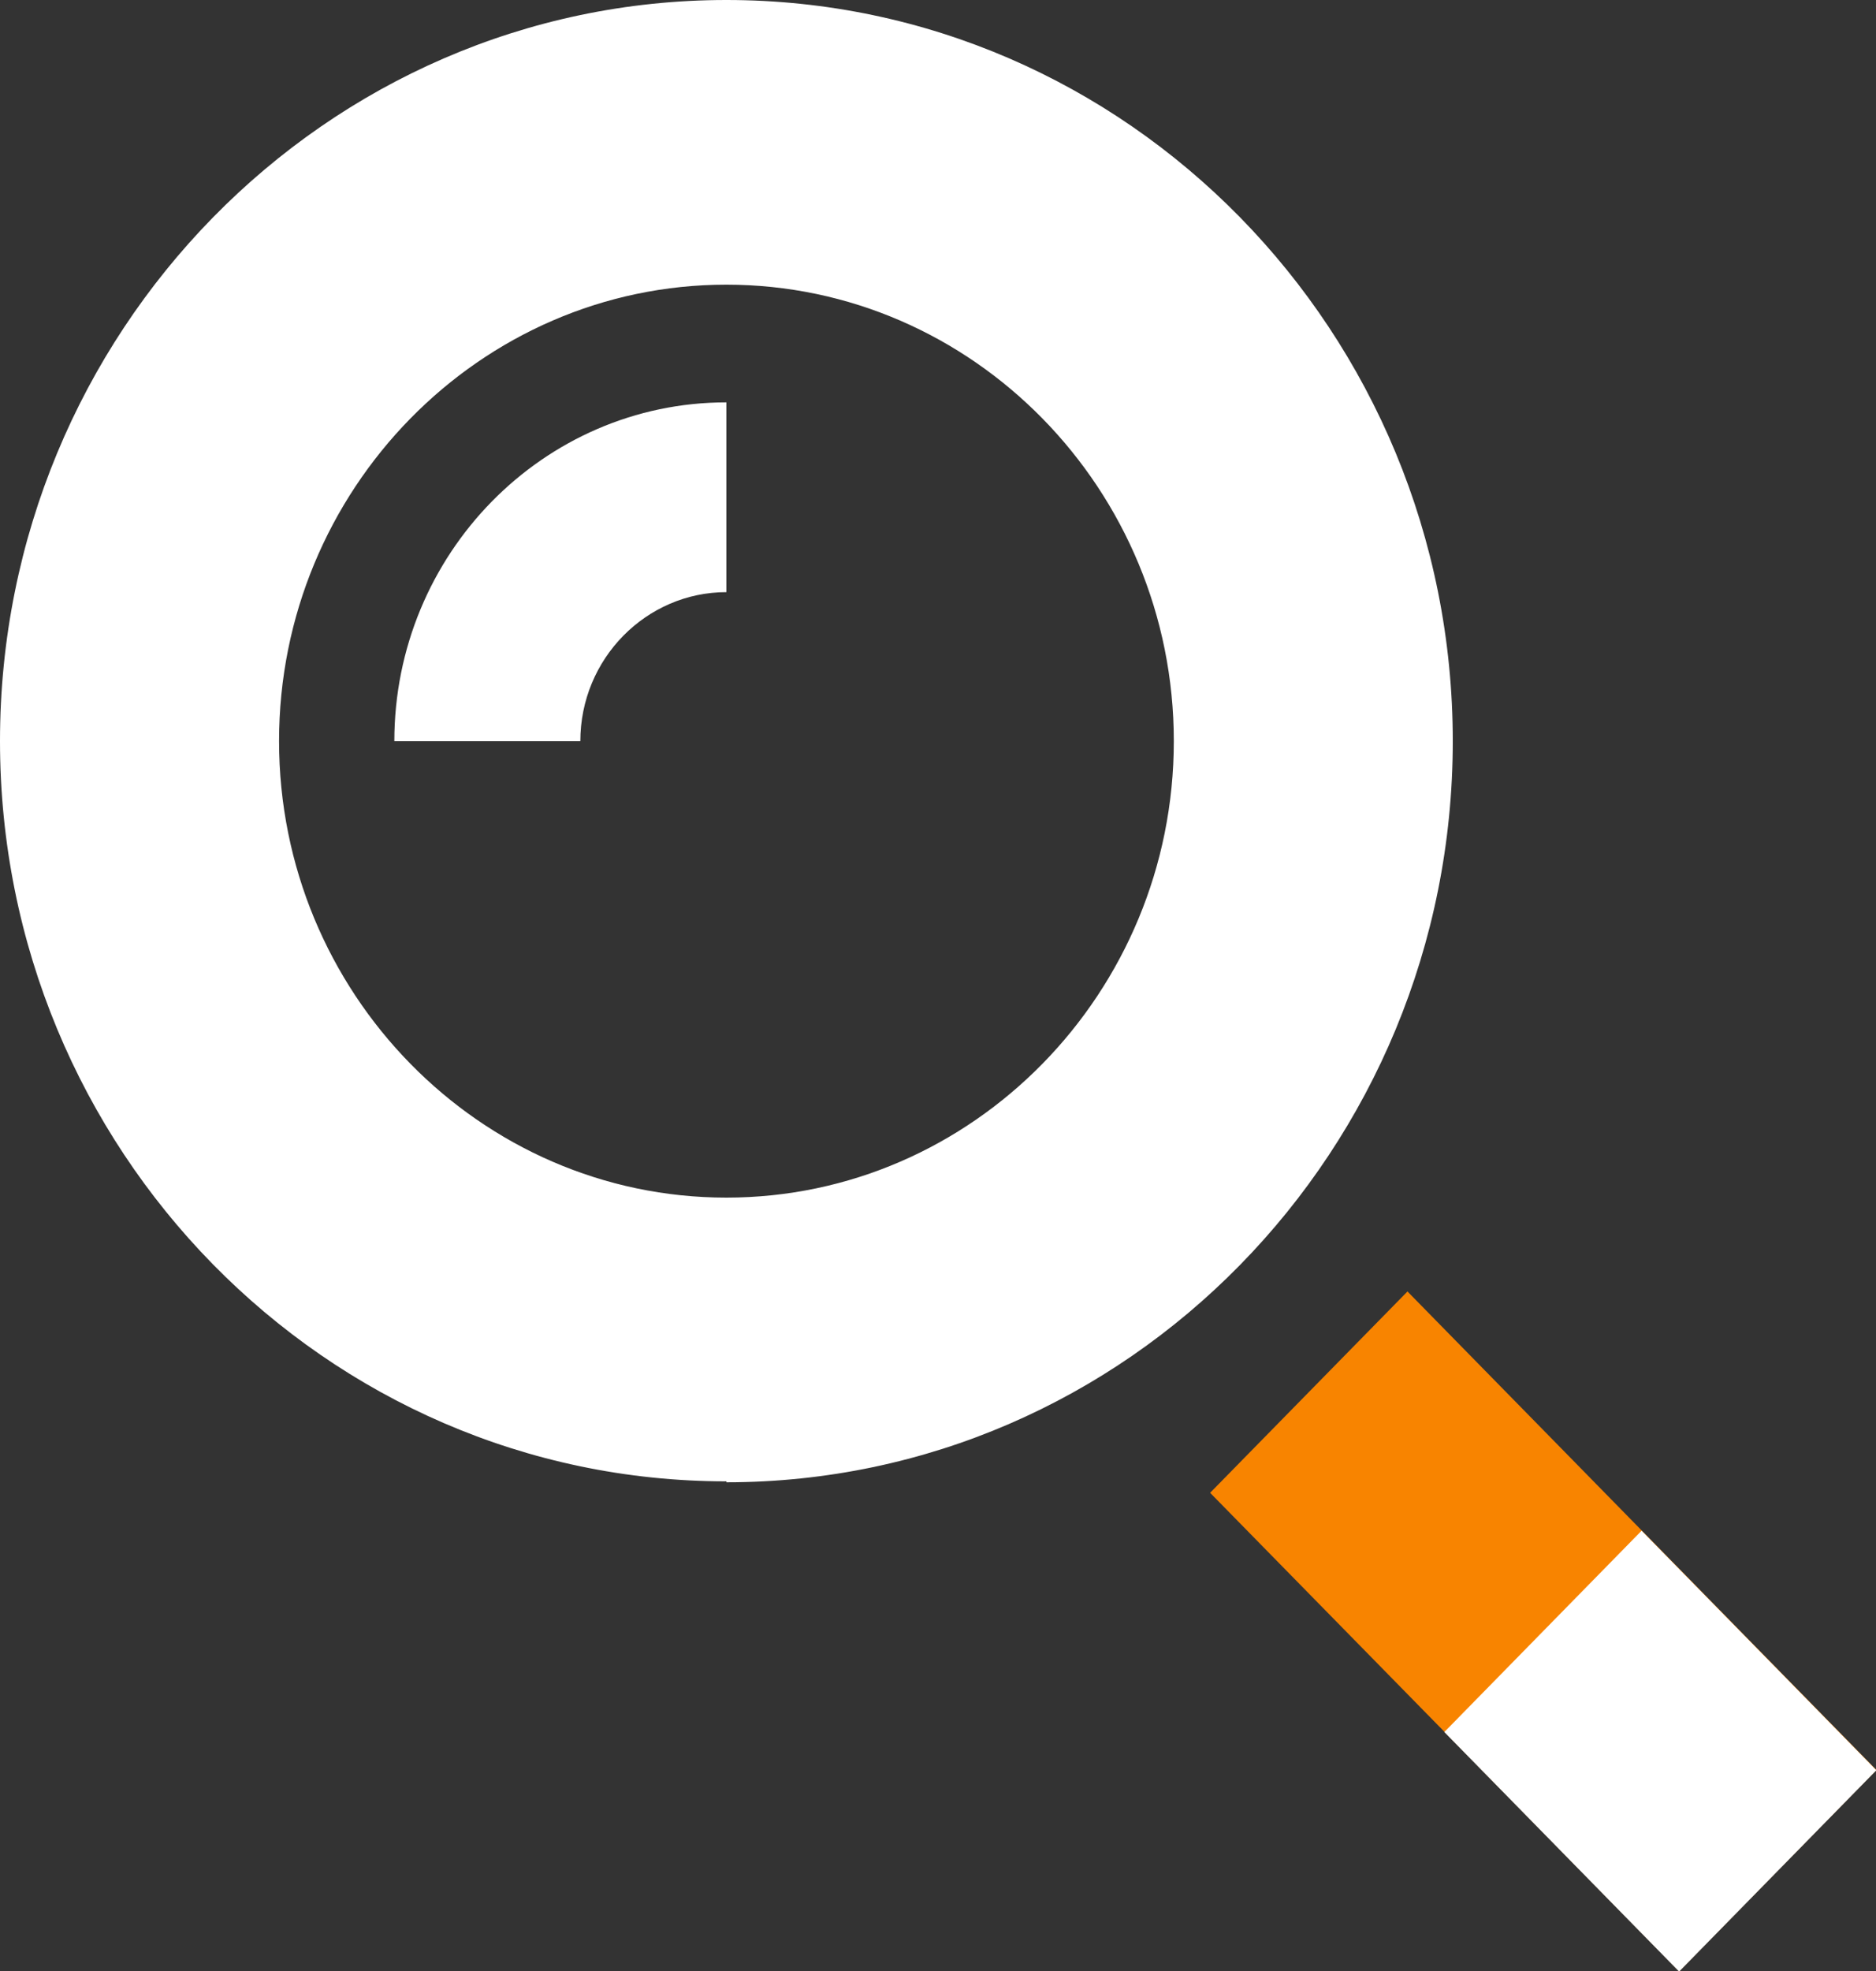
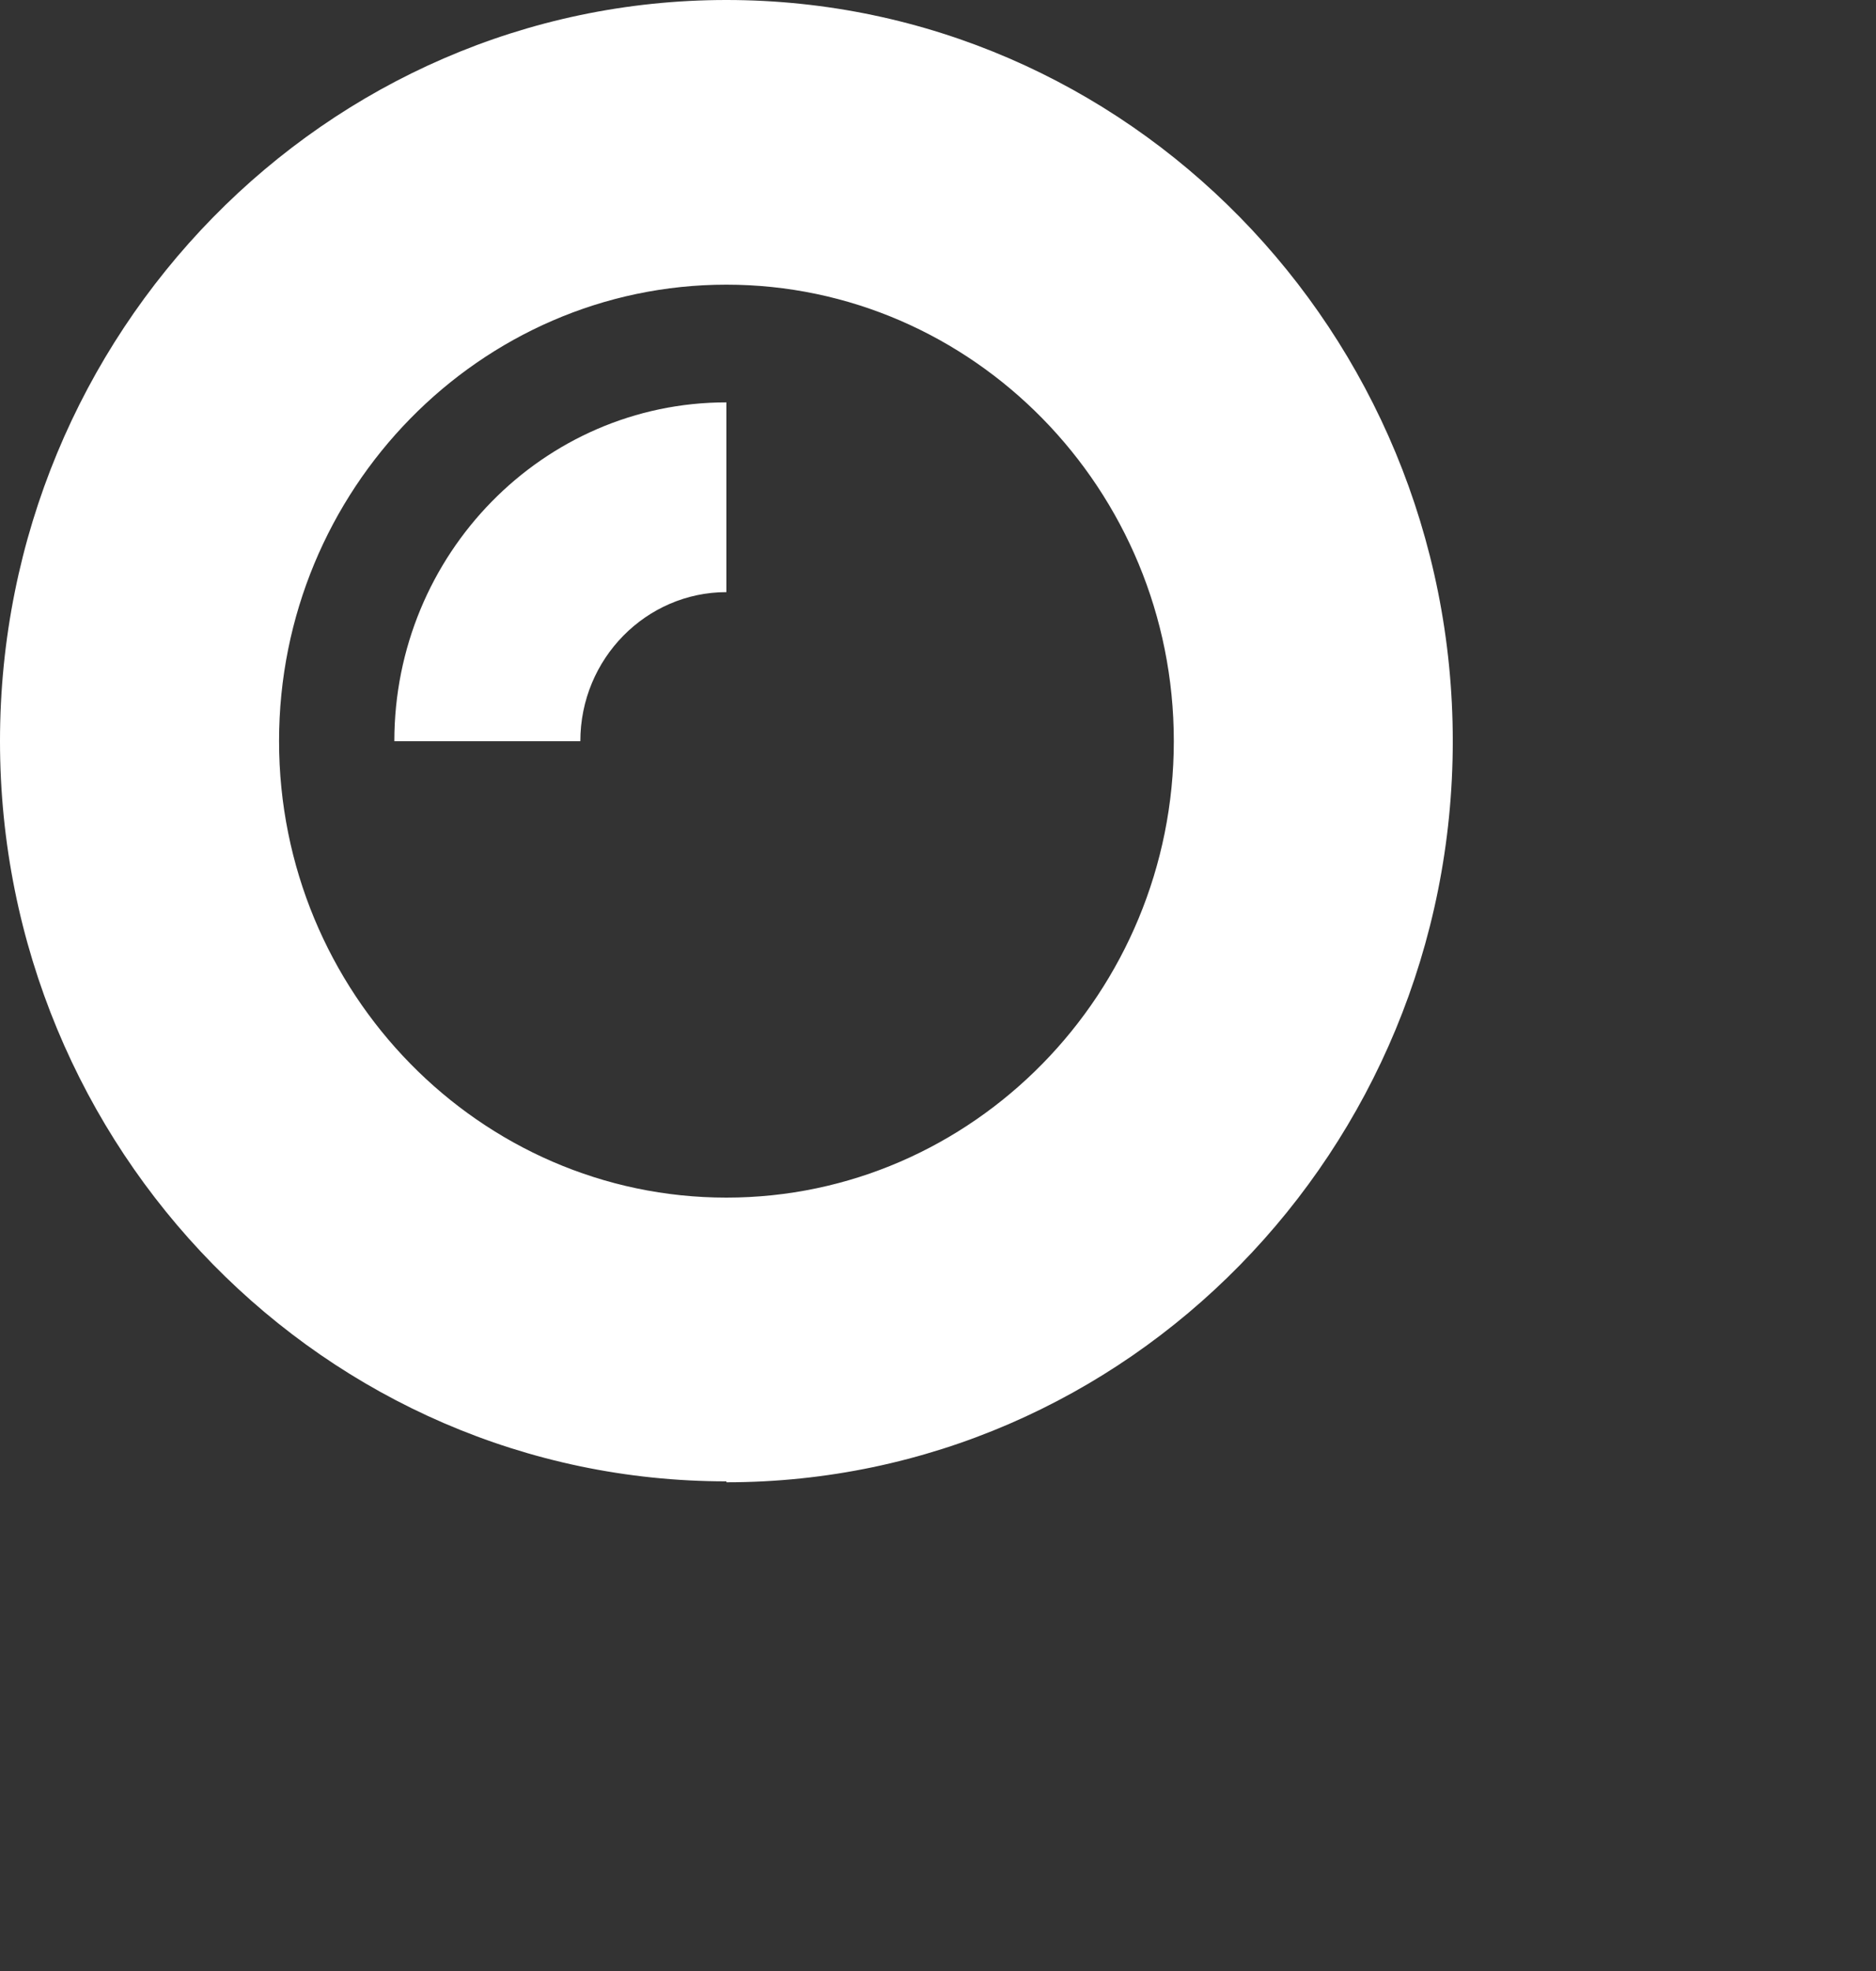
<svg xmlns="http://www.w3.org/2000/svg" width="20" height="21" viewBox="0 0 20 21" fill="none">
  <rect x="0" y="0" width="20" height="21" fill="#333333" stroke="none" />
  <g clip-path="url(#clip0_337_3902)">
    <path d="M7.744 15.783C3.47 15.783 0 12.244 0 7.896C0 3.549 3.47 0 7.744 0C12.018 0 15.488 3.539 15.488 7.896C15.488 12.254 12.018 15.793 7.744 15.793V15.783ZM7.744 3.033C5.117 3.033 2.975 5.217 2.975 7.896C2.975 10.576 5.117 12.76 7.744 12.76C10.372 12.76 12.514 10.576 12.514 7.896C12.514 5.217 10.372 3.033 7.744 3.033Z" fill="white" />
    <path d="M6.187 7.897H4.204C4.204 5.905 5.791 4.287 7.744 4.287V6.309C6.891 6.309 6.187 7.017 6.187 7.897Z" fill="white" />
-     <path d="M15.005 13.76L12.901 15.905L17.901 21.002L20.004 18.858L15.005 13.76Z" fill="#F88400" />
-     <path d="M17.501 16.309L15.398 18.454L17.901 21.006L20.004 18.861L17.501 16.309Z" fill="white" />
  </g>
  <defs>
    <clipPath id="clip0_337_3902">
      <rect width="20" height="21" fill="white" />
    </clipPath>
  </defs>
</svg>